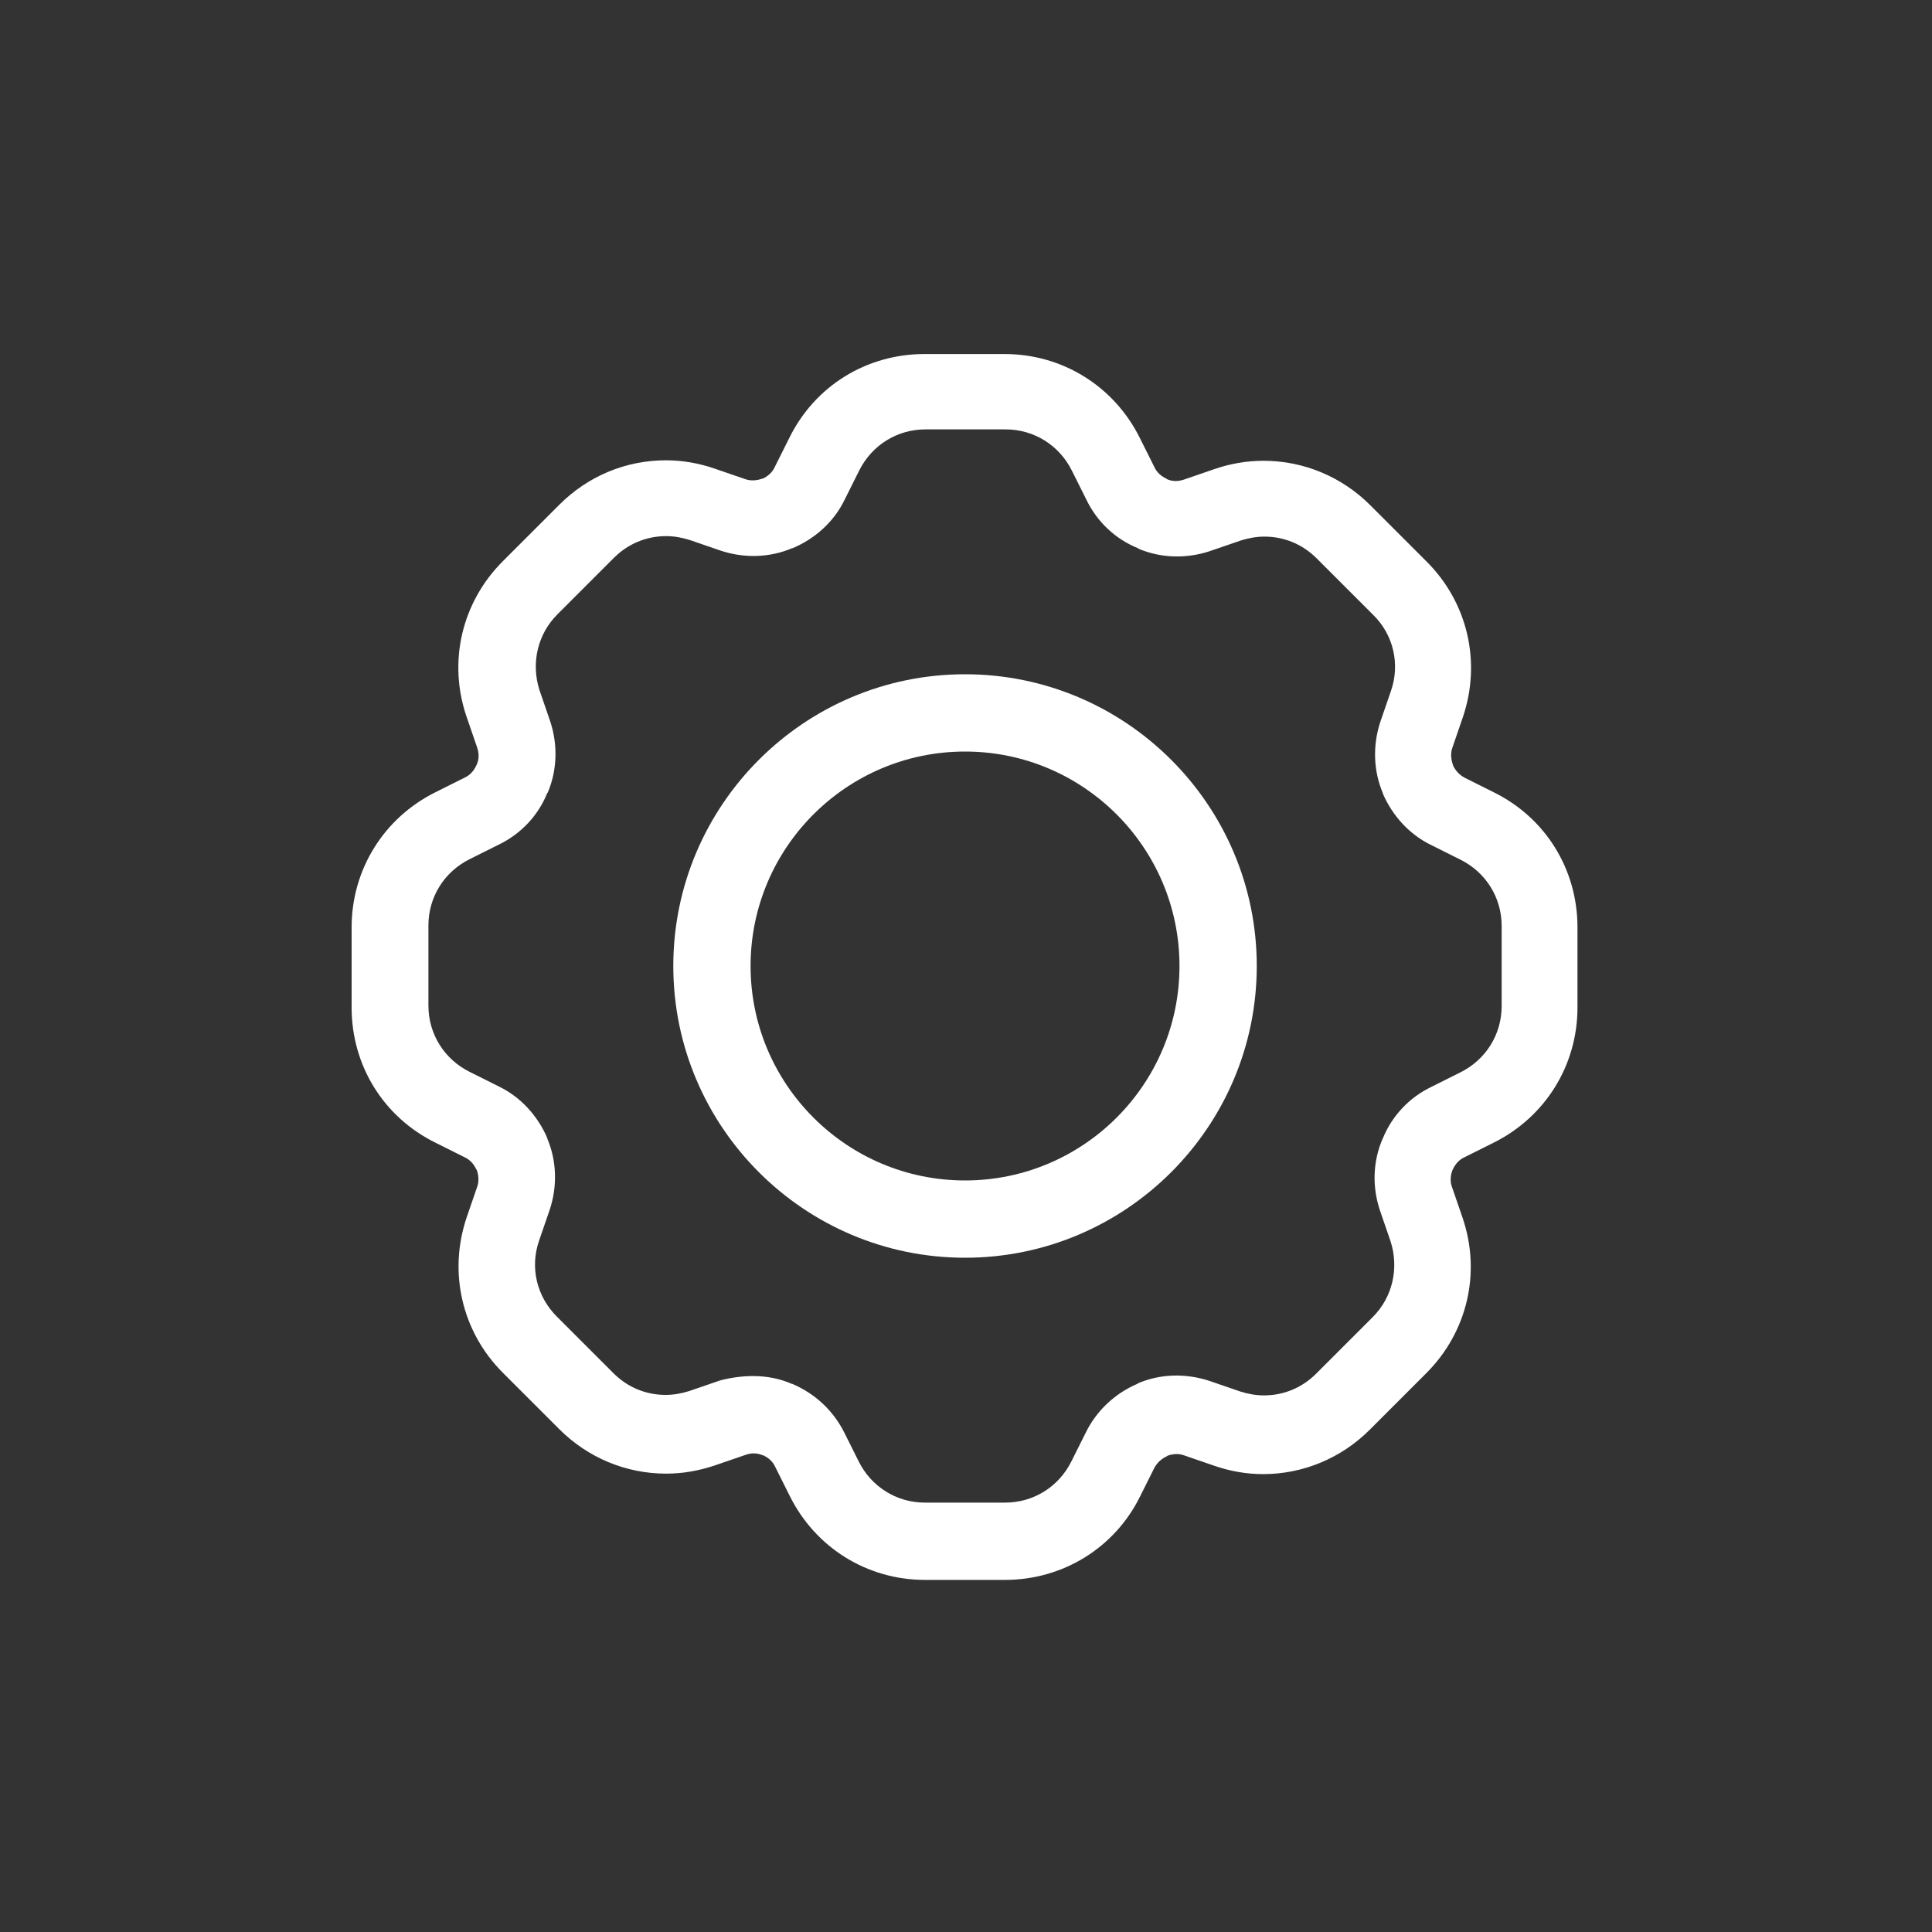
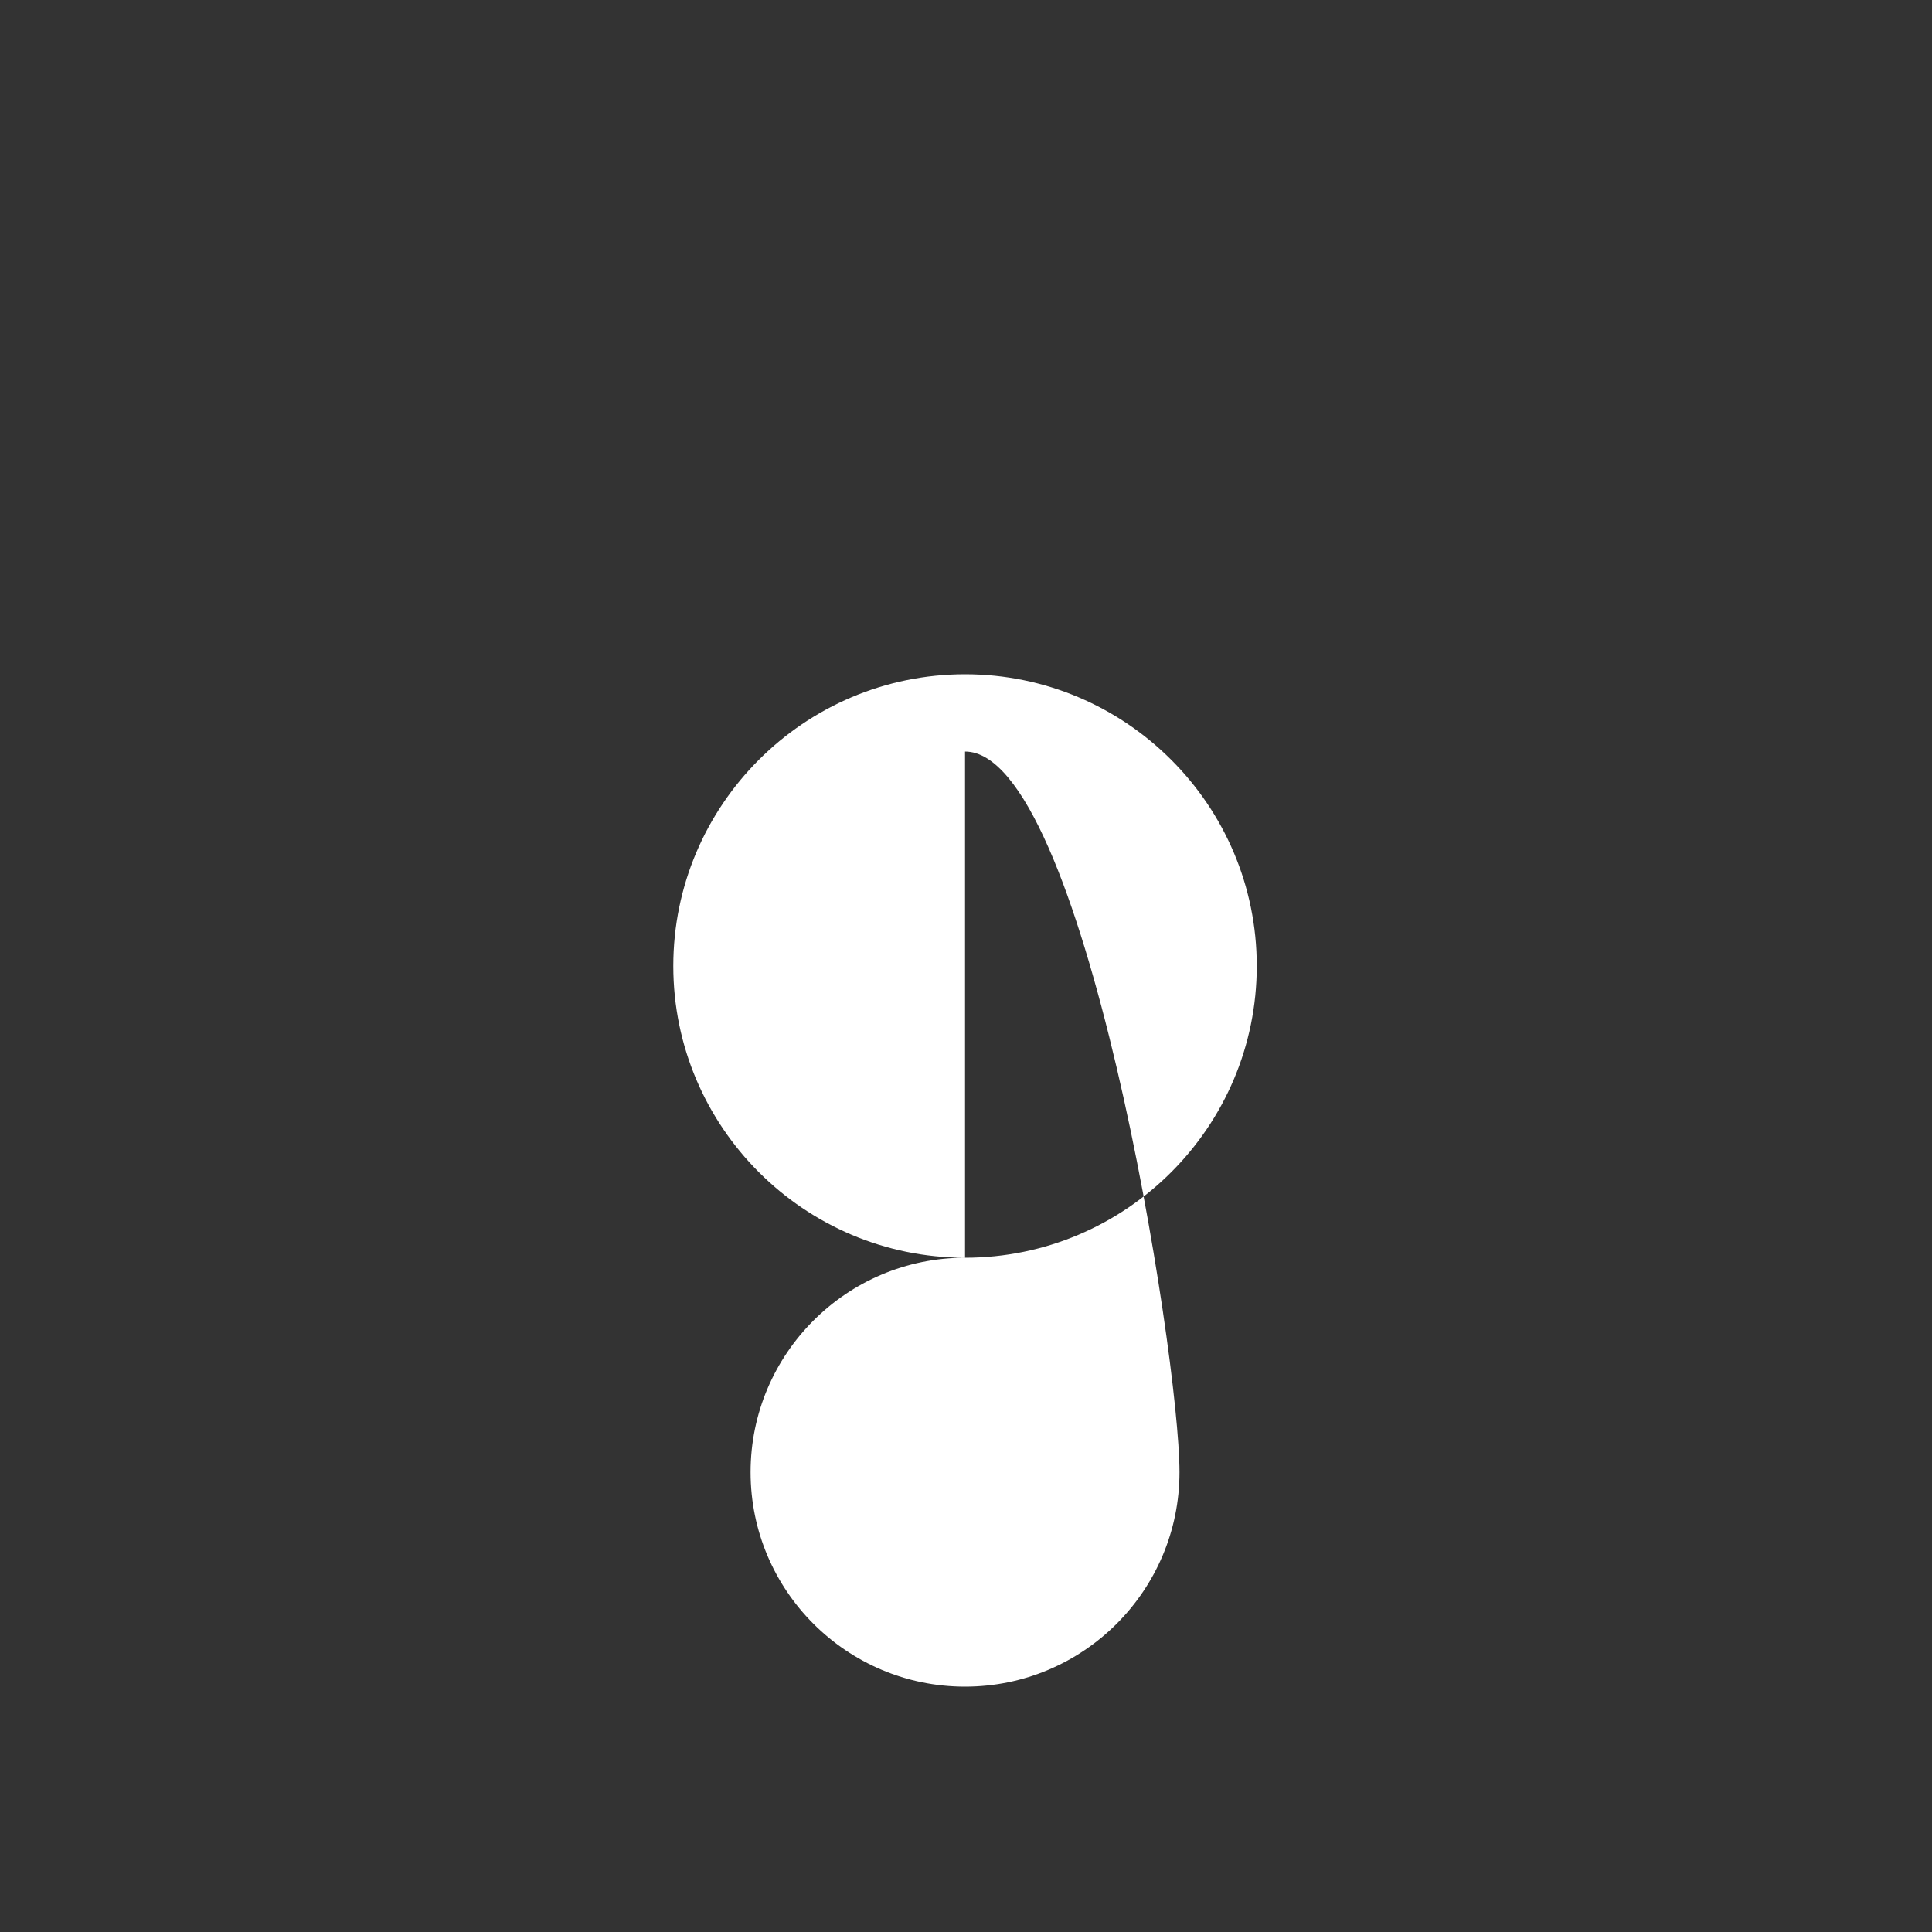
<svg xmlns="http://www.w3.org/2000/svg" version="1.1" id="Layer_1" x="0px" y="0px" viewBox="0 0 400 400" style="enable-background:new 0 0 400 400;" xml:space="preserve">
  <rect x="0" y="0" width="400" height="400" fill="#333333" stroke="none" />
  <style type="text/css"> .st0{fill:#FFFFFF;} .st1{fill:none;} </style>
  <g>
    <g>
-       <path class="st0" d="M199.8,260.4c-33.3,0-60.4-27.1-60.4-60.4c0-33.3,27.1-60.4,60.4-60.4s60.4,27.1,60.4,60.4 C260.2,233.3,233.1,260.4,199.8,260.4z M199.8,155.6c-24.5,0-44.4,19.9-44.4,44.4s19.9,44.4,44.4,44.4s44.4-19.9,44.4-44.4 S224.3,155.6,199.8,155.6z" />
+       <path class="st0" d="M199.8,260.4c-33.3,0-60.4-27.1-60.4-60.4c0-33.3,27.1-60.4,60.4-60.4s60.4,27.1,60.4,60.4 C260.2,233.3,233.1,260.4,199.8,260.4z c-24.5,0-44.4,19.9-44.4,44.4s19.9,44.4,44.4,44.4s44.4-19.9,44.4-44.4 S224.3,155.6,199.8,155.6z" />
    </g>
    <g>
-       <path class="st0" d="M208.1,327.1h-16.6c-12,0-22.7-6.7-28-17.4l-3-6c-0.5-1.1-1.4-1.9-2.5-2.4l-0.1,0c-1.1-0.5-2.4-0.5-3.5-0.1 l-6.4,2.2c-3.3,1.1-6.6,1.7-10.1,1.7c-8.3,0-16.2-3.3-22.1-9.2l-11.7-11.7c-8.5-8.5-11.3-20.8-7.5-32.1l2.2-6.4 c0.4-1.1,0.3-2.4-0.1-3.5l-0.1-0.1c-0.5-1.1-1.3-2-2.4-2.5l-6-3c-10.8-5.3-17.4-16-17.4-28v-16.6c0-12,6.7-22.7,17.4-28l6-3 c1.1-0.5,1.9-1.4,2.4-2.5l0.1-0.2c0.5-1.1,0.5-2.3,0.1-3.5l-2.2-6.4c-3.9-11.4-1-23.7,7.5-32.2l11.7-11.7 c5.9-5.9,13.7-9.2,22.1-9.2c3.4,0,6.8,0.6,10,1.7l6.4,2.2c1.1,0.4,2.4,0.3,3.5-0.1l0.1,0c1.1-0.5,2-1.3,2.5-2.4l3-6 c5.3-10.8,16-17.4,28-17.4h16.6c12,0,22.7,6.7,28,17.4l3,6c0.5,1.1,1.4,1.9,2.5,2.4l0.1,0.1c1.1,0.5,2.3,0.5,3.5,0.1l6.4-2.2 c3.2-1.1,6.6-1.7,10.1-1.7c8.3,0,16.2,3.3,22.1,9.2l11.7,11.7c8.5,8.5,11.3,20.8,7.5,32.1l-2.2,6.4c-0.4,1.1-0.3,2.4,0.1,3.5 l0,0.1c0.5,1.1,1.3,2,2.4,2.6l6,3c10.8,5.3,17.4,16,17.4,28v16.6c0,12-6.7,22.7-17.4,28l-6,3c-1.1,0.5-1.9,1.4-2.4,2.5l-0.1,0.2 c-0.4,1.1-0.5,2.3-0.1,3.4l2.2,6.4c3.9,11.4,1,23.7-7.5,32.2l-11.7,11.7c-5.9,5.9-13.8,9.2-22.1,9.2c-3.4,0-6.8-0.6-10-1.7 l-6.4-2.2c-1.1-0.4-2.3-0.3-3.4,0.1l-0.1,0.1c-1.1,0.5-2,1.3-2.6,2.4l-3,6C230.8,320.4,220.1,327.1,208.1,327.1z M155.9,284.9 c2.8,0,5.5,0.5,8,1.6l0.1,0c4.7,2,8.5,5.5,10.8,10.1l3,6c2.6,5.2,7.8,8.5,13.7,8.5h16.6c5.9,0,11.1-3.3,13.7-8.5l3-6 c2.2-4.5,6-8.1,10.7-10.1l0.1-0.1c4.7-2,9.9-2.1,14.8-0.5l6.4,2.2c1.6,0.5,3.2,0.8,4.9,0.8c4.1,0,7.9-1.6,10.8-4.5l11.7-11.7 c4.1-4.1,5.5-10.1,3.7-15.7l-2.2-6.4c-1.6-4.8-1.5-10,0.5-14.7l0.1-0.2c1.9-4.7,5.5-8.5,10.1-10.7l6-3c5.2-2.6,8.5-7.8,8.5-13.7 v-16.6c0-5.9-3.3-11.1-8.5-13.7l0,0l-6-3c-4.6-2.2-8.1-6.1-10.1-10.7l0-0.1c-2-4.7-2.1-10-0.5-14.8l2.2-6.4 c1.9-5.5,0.5-11.6-3.7-15.7l-11.7-11.7c-2.9-2.9-6.7-4.5-10.8-4.5c-1.7,0-3.3,0.3-4.9,0.8l-6.4,2.2c-4.8,1.6-10.1,1.5-14.8-0.5 l-0.1-0.1c-4.7-1.9-8.5-5.5-10.7-10.1l-3-6c-2.6-5.2-7.8-8.5-13.7-8.5h-16.6c-5.9,0-11.1,3.3-13.7,8.5l-3,6 c-2.2,4.6-6.1,8.1-10.8,10.1l-0.1,0c-4.7,2-10,2.1-14.8,0.5l-6.4-2.2c-1.6-0.5-3.2-0.8-4.9-0.8c-4.1,0-7.9,1.6-10.8,4.5 l-11.7,11.7c-4.1,4.1-5.5,10.1-3.7,15.7l2.2,6.4c1.6,4.8,1.5,10.1-0.5,14.8l-0.1,0.1c-1.9,4.7-5.5,8.5-10.1,10.7l-6,3 c-5.2,2.6-8.5,7.8-8.5,13.7v16.6c0,5.9,3.3,11.1,8.5,13.7l6,3c4.6,2.2,8.1,6.1,10.1,10.7l0,0.1c2,4.7,2.1,10,0.5,14.8l-2.2,6.4 c-1.9,5.5-0.5,11.5,3.7,15.7l11.7,11.7c2.9,2.9,6.7,4.5,10.8,4.5c1.7,0,3.3-0.3,4.9-0.8l6.4-2.2 C151.4,285.2,153.7,284.9,155.9,284.9z" />
-     </g>
+       </g>
  </g>
-   <rect x="-0.2" y="0.1" class="st1" width="400" height="400" />
</svg>